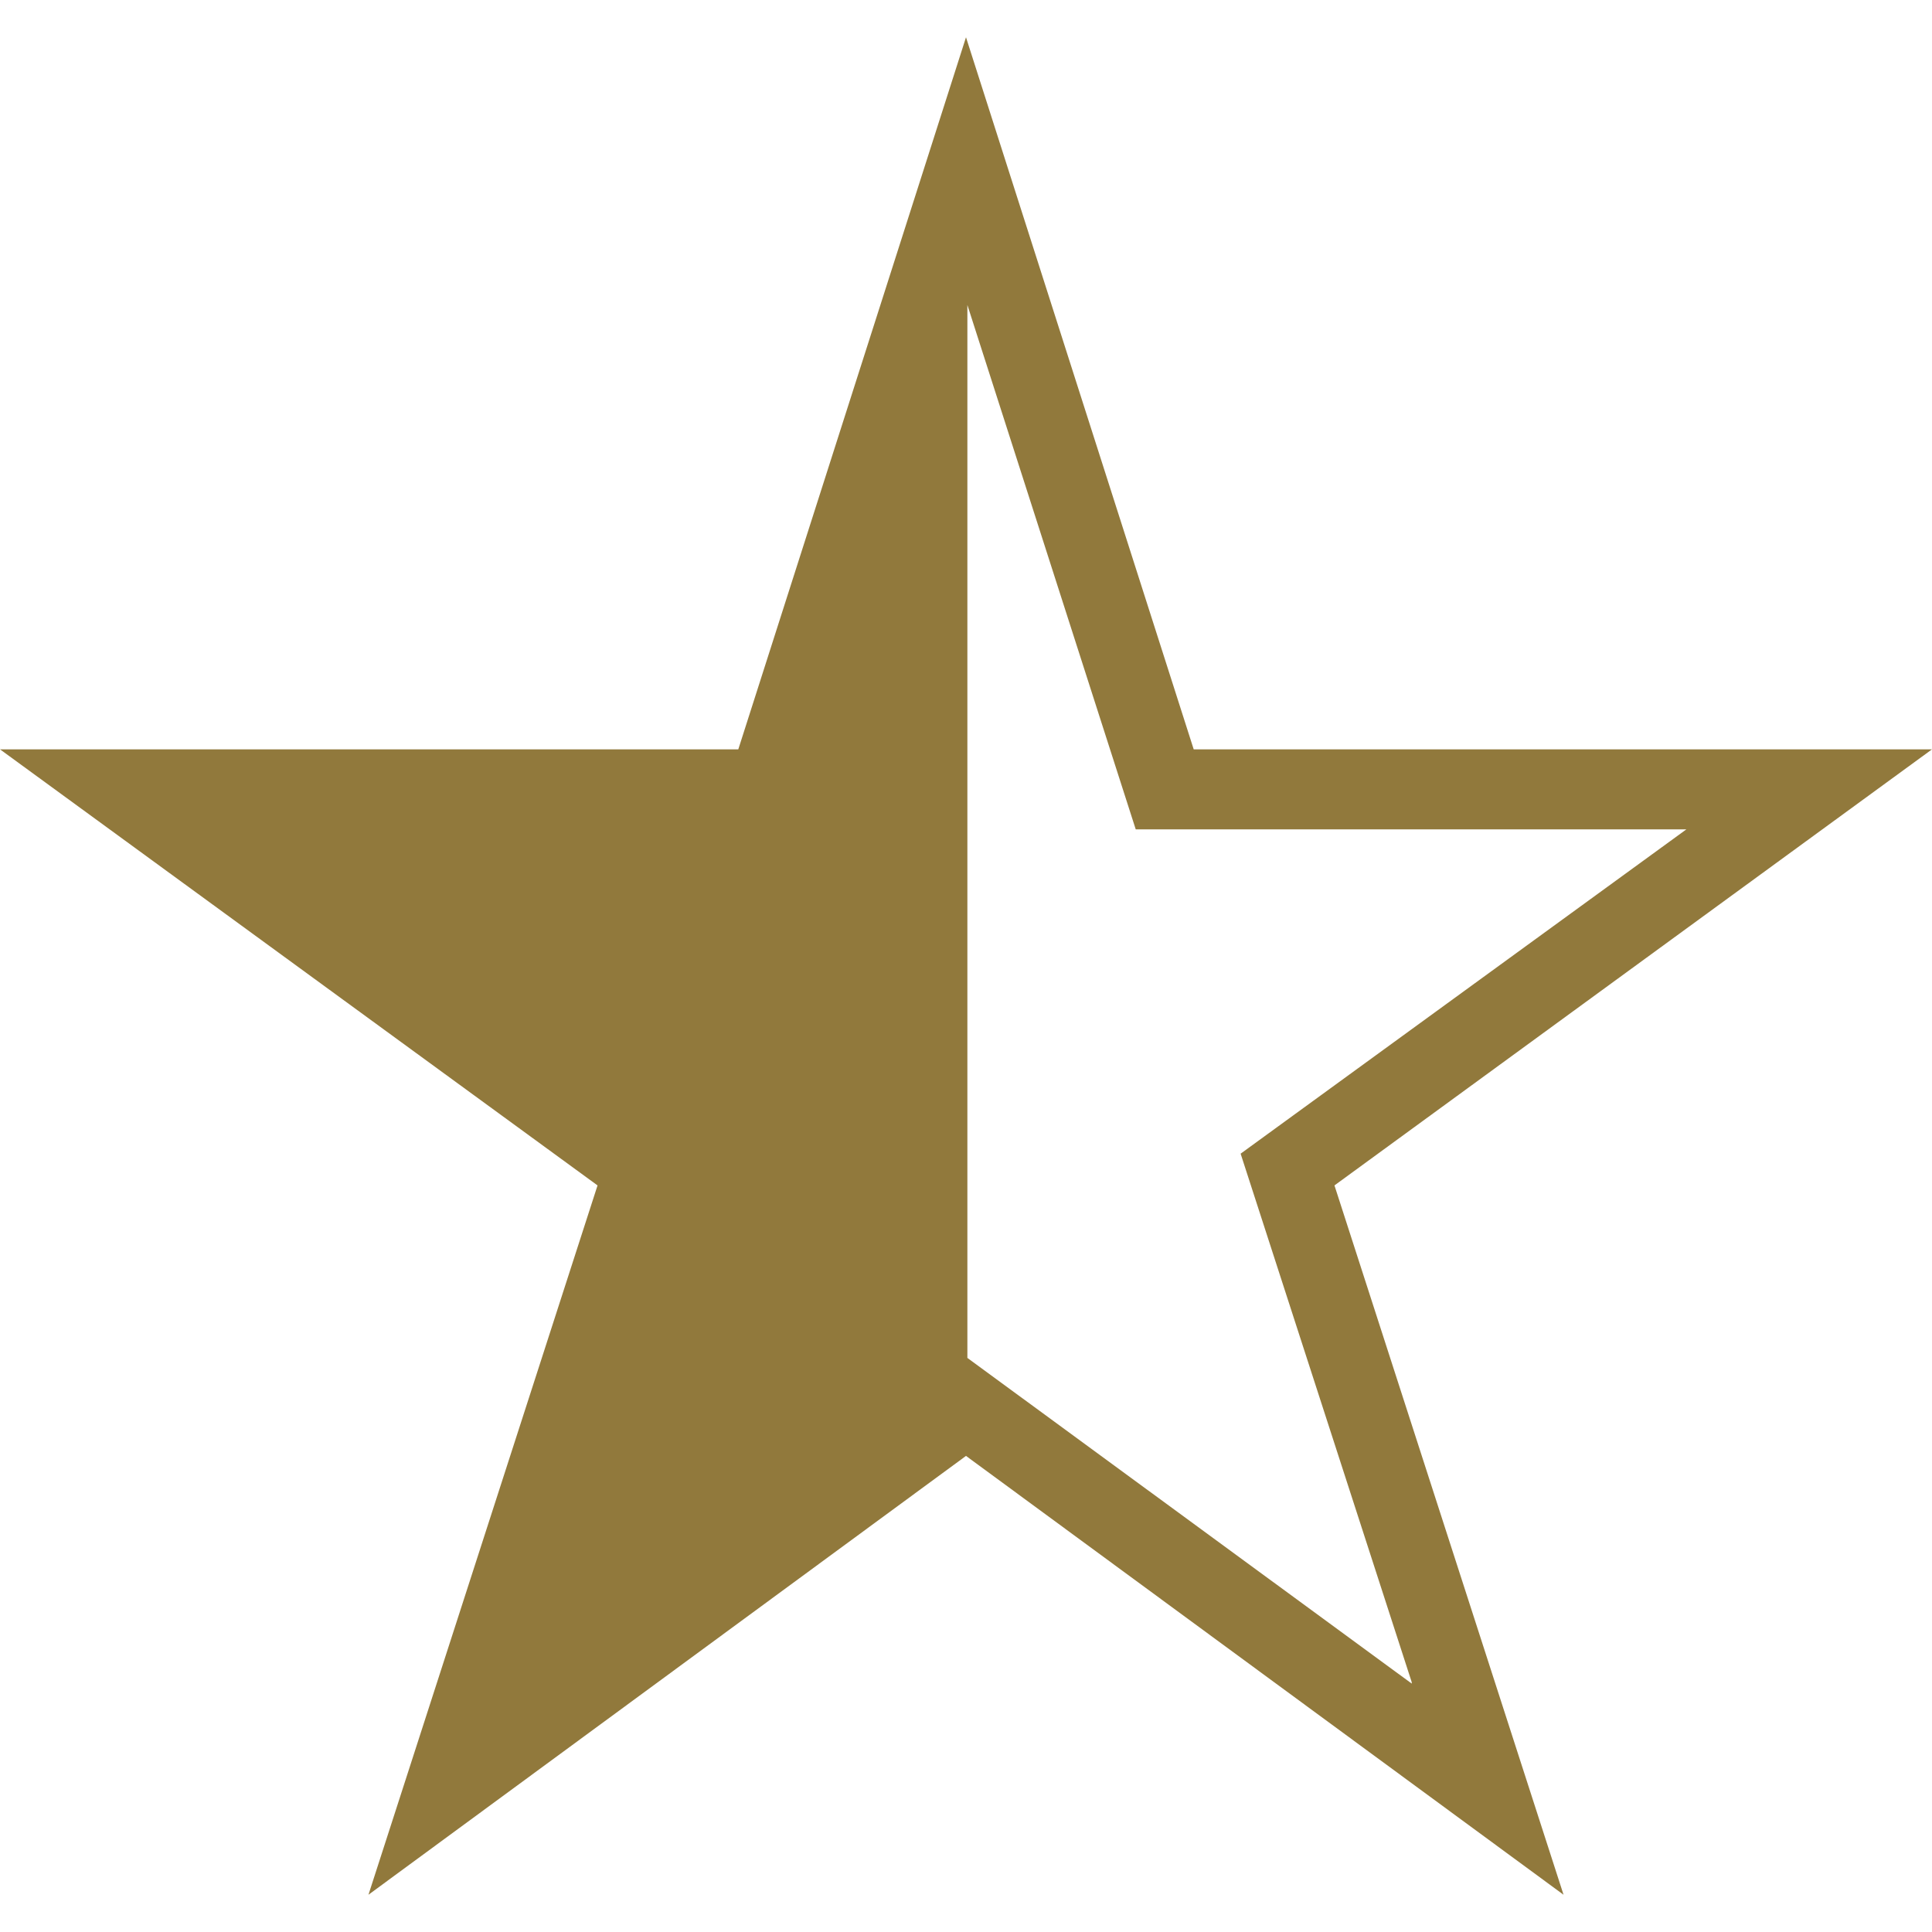
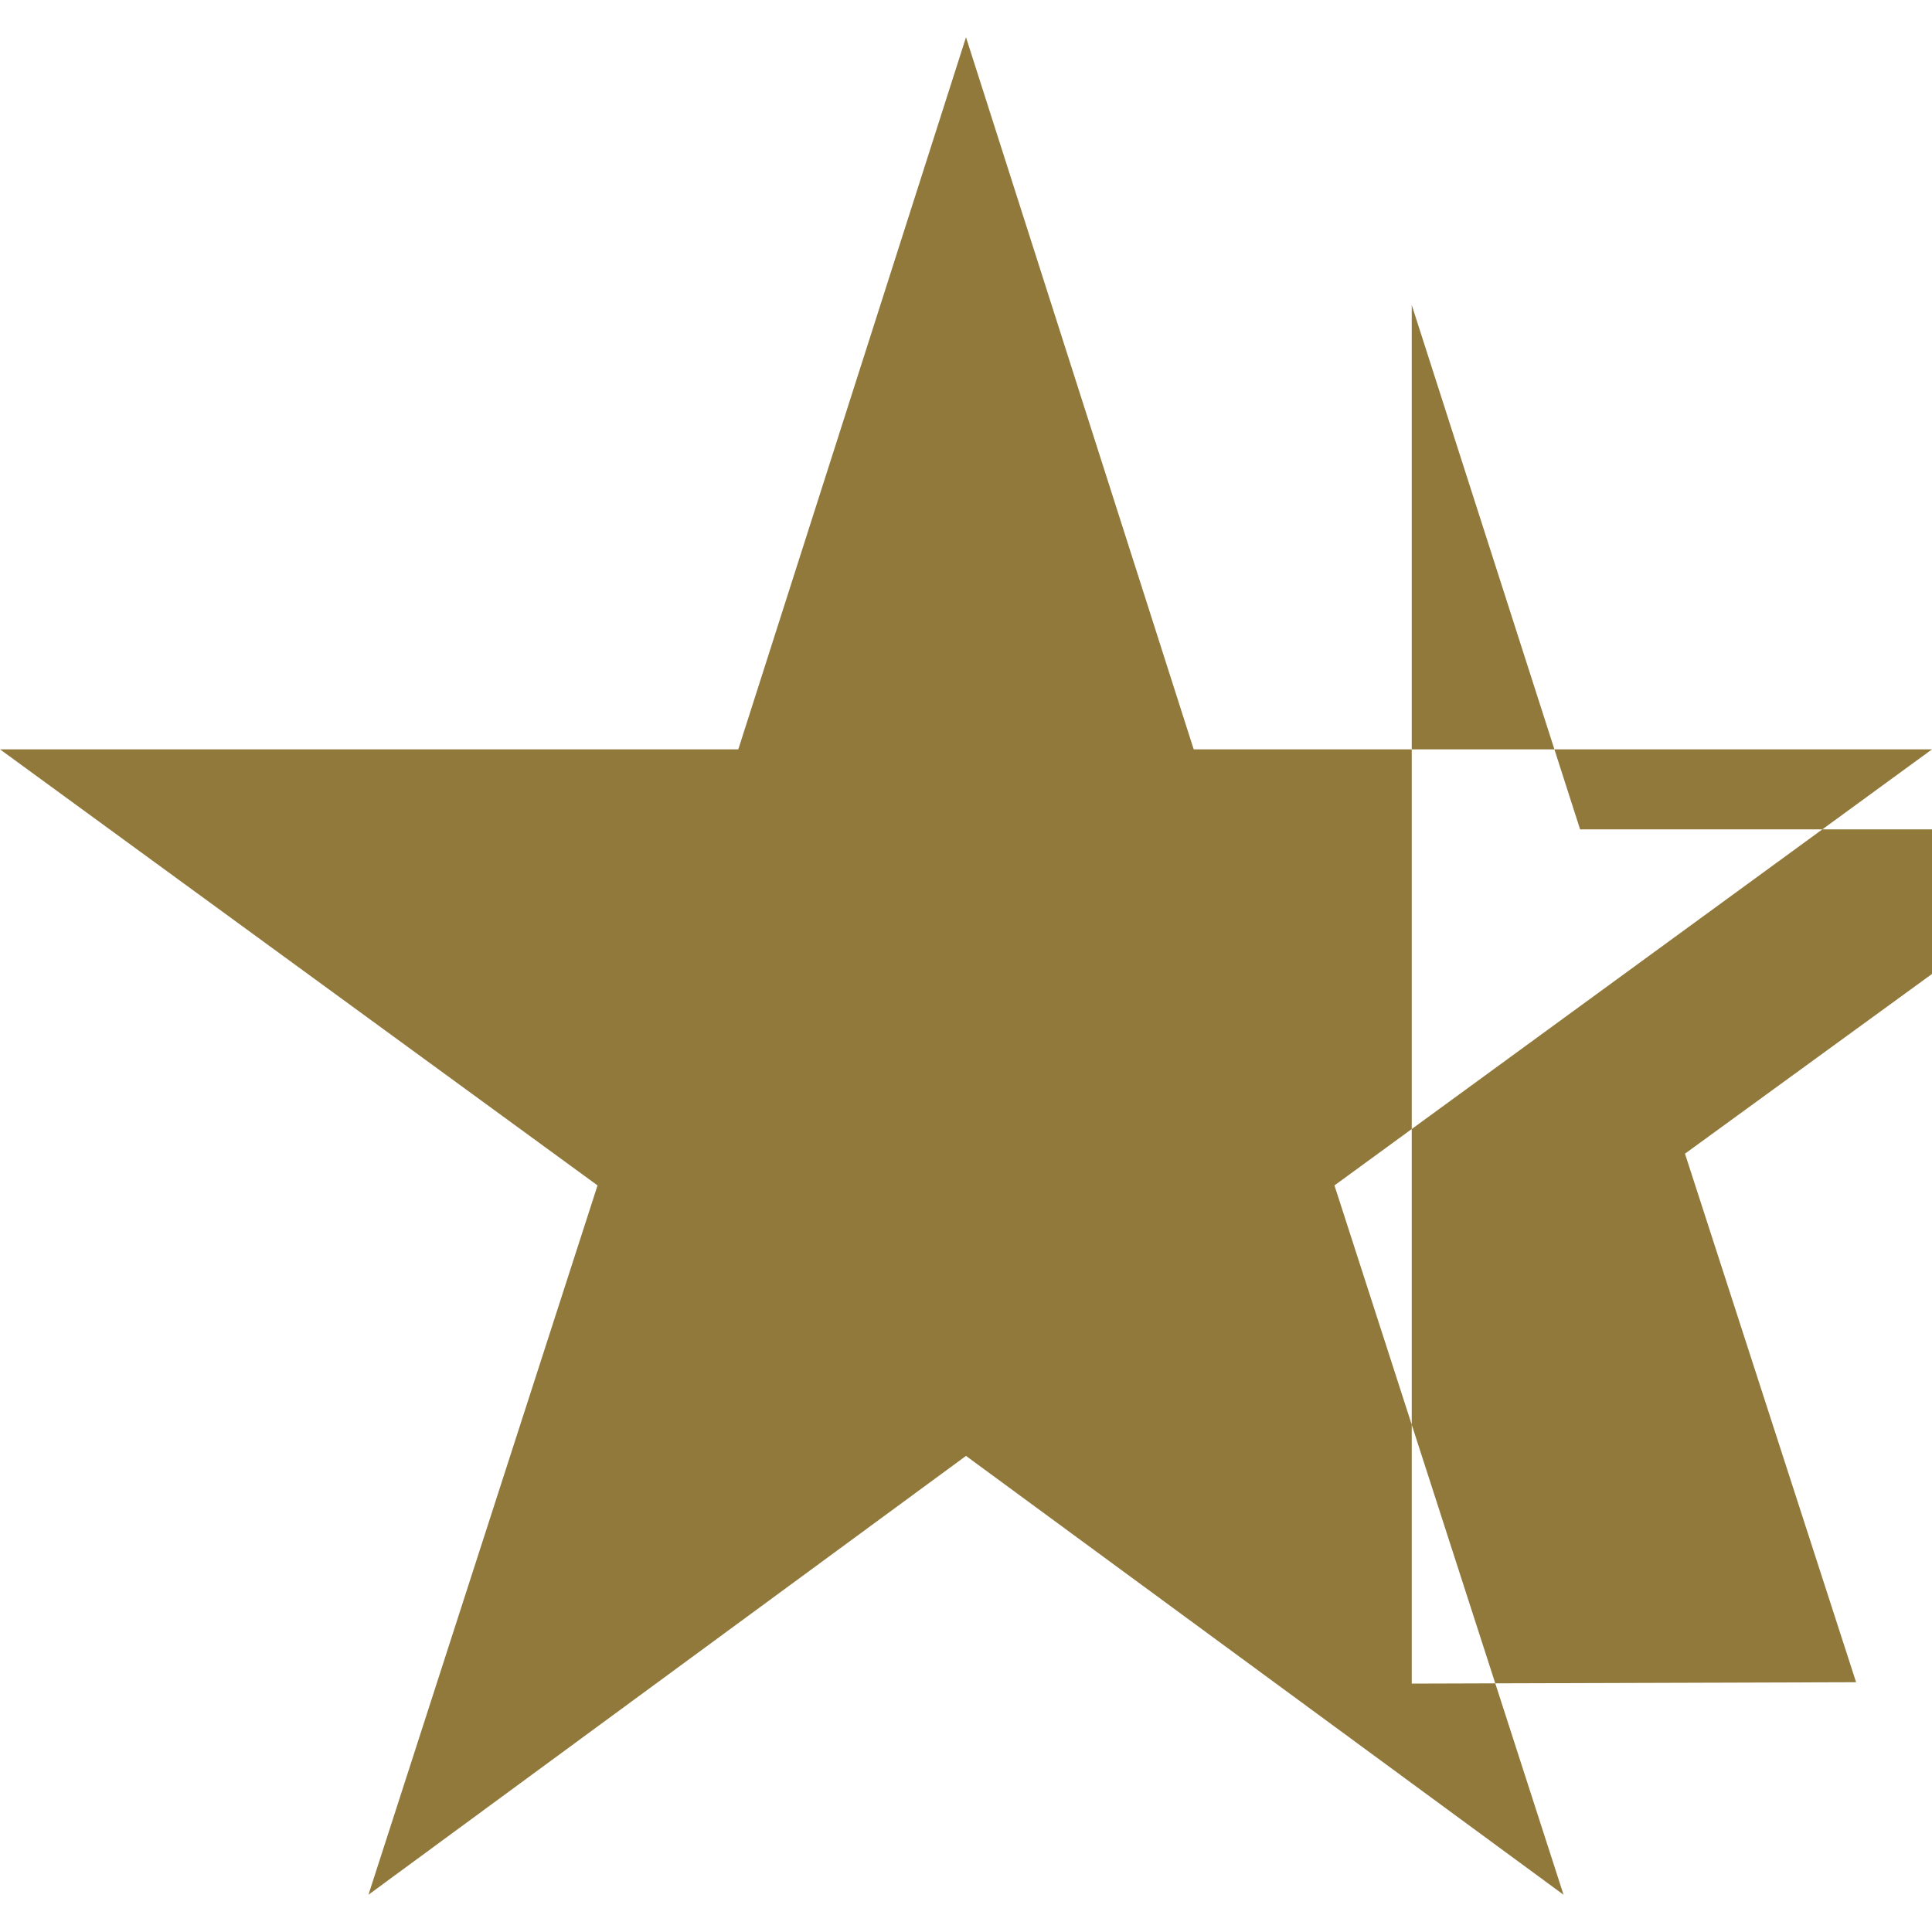
<svg xmlns="http://www.w3.org/2000/svg" version="1.1" viewBox="0 0 140 140">
  <defs>
    <style>
      .cls-1 {
        fill: #91793c;
      }
    </style>
  </defs>
  <g>
    <g id="Layer_1">
-       <path class="cls-1" d="M140,54.3h-53.5L70,2.7l-16.5,51.6H0l43.3,31.6-16.6,51.4,43.3-31.8,43.3,31.8-16.6-51.4,43.3-31.6h0ZM102.3,122l-32.2-23.6V22.1l12.2,38h39.9l-32.3,23.5,12.4,38.3h0Z" />
+       <path class="cls-1" d="M140,54.3h-53.5L70,2.7l-16.5,51.6H0l43.3,31.6-16.6,51.4,43.3-31.8,43.3,31.8-16.6-51.4,43.3-31.6h0ZM102.3,122V22.1l12.2,38h39.9l-32.3,23.5,12.4,38.3h0Z" />
    </g>
  </g>
</svg>